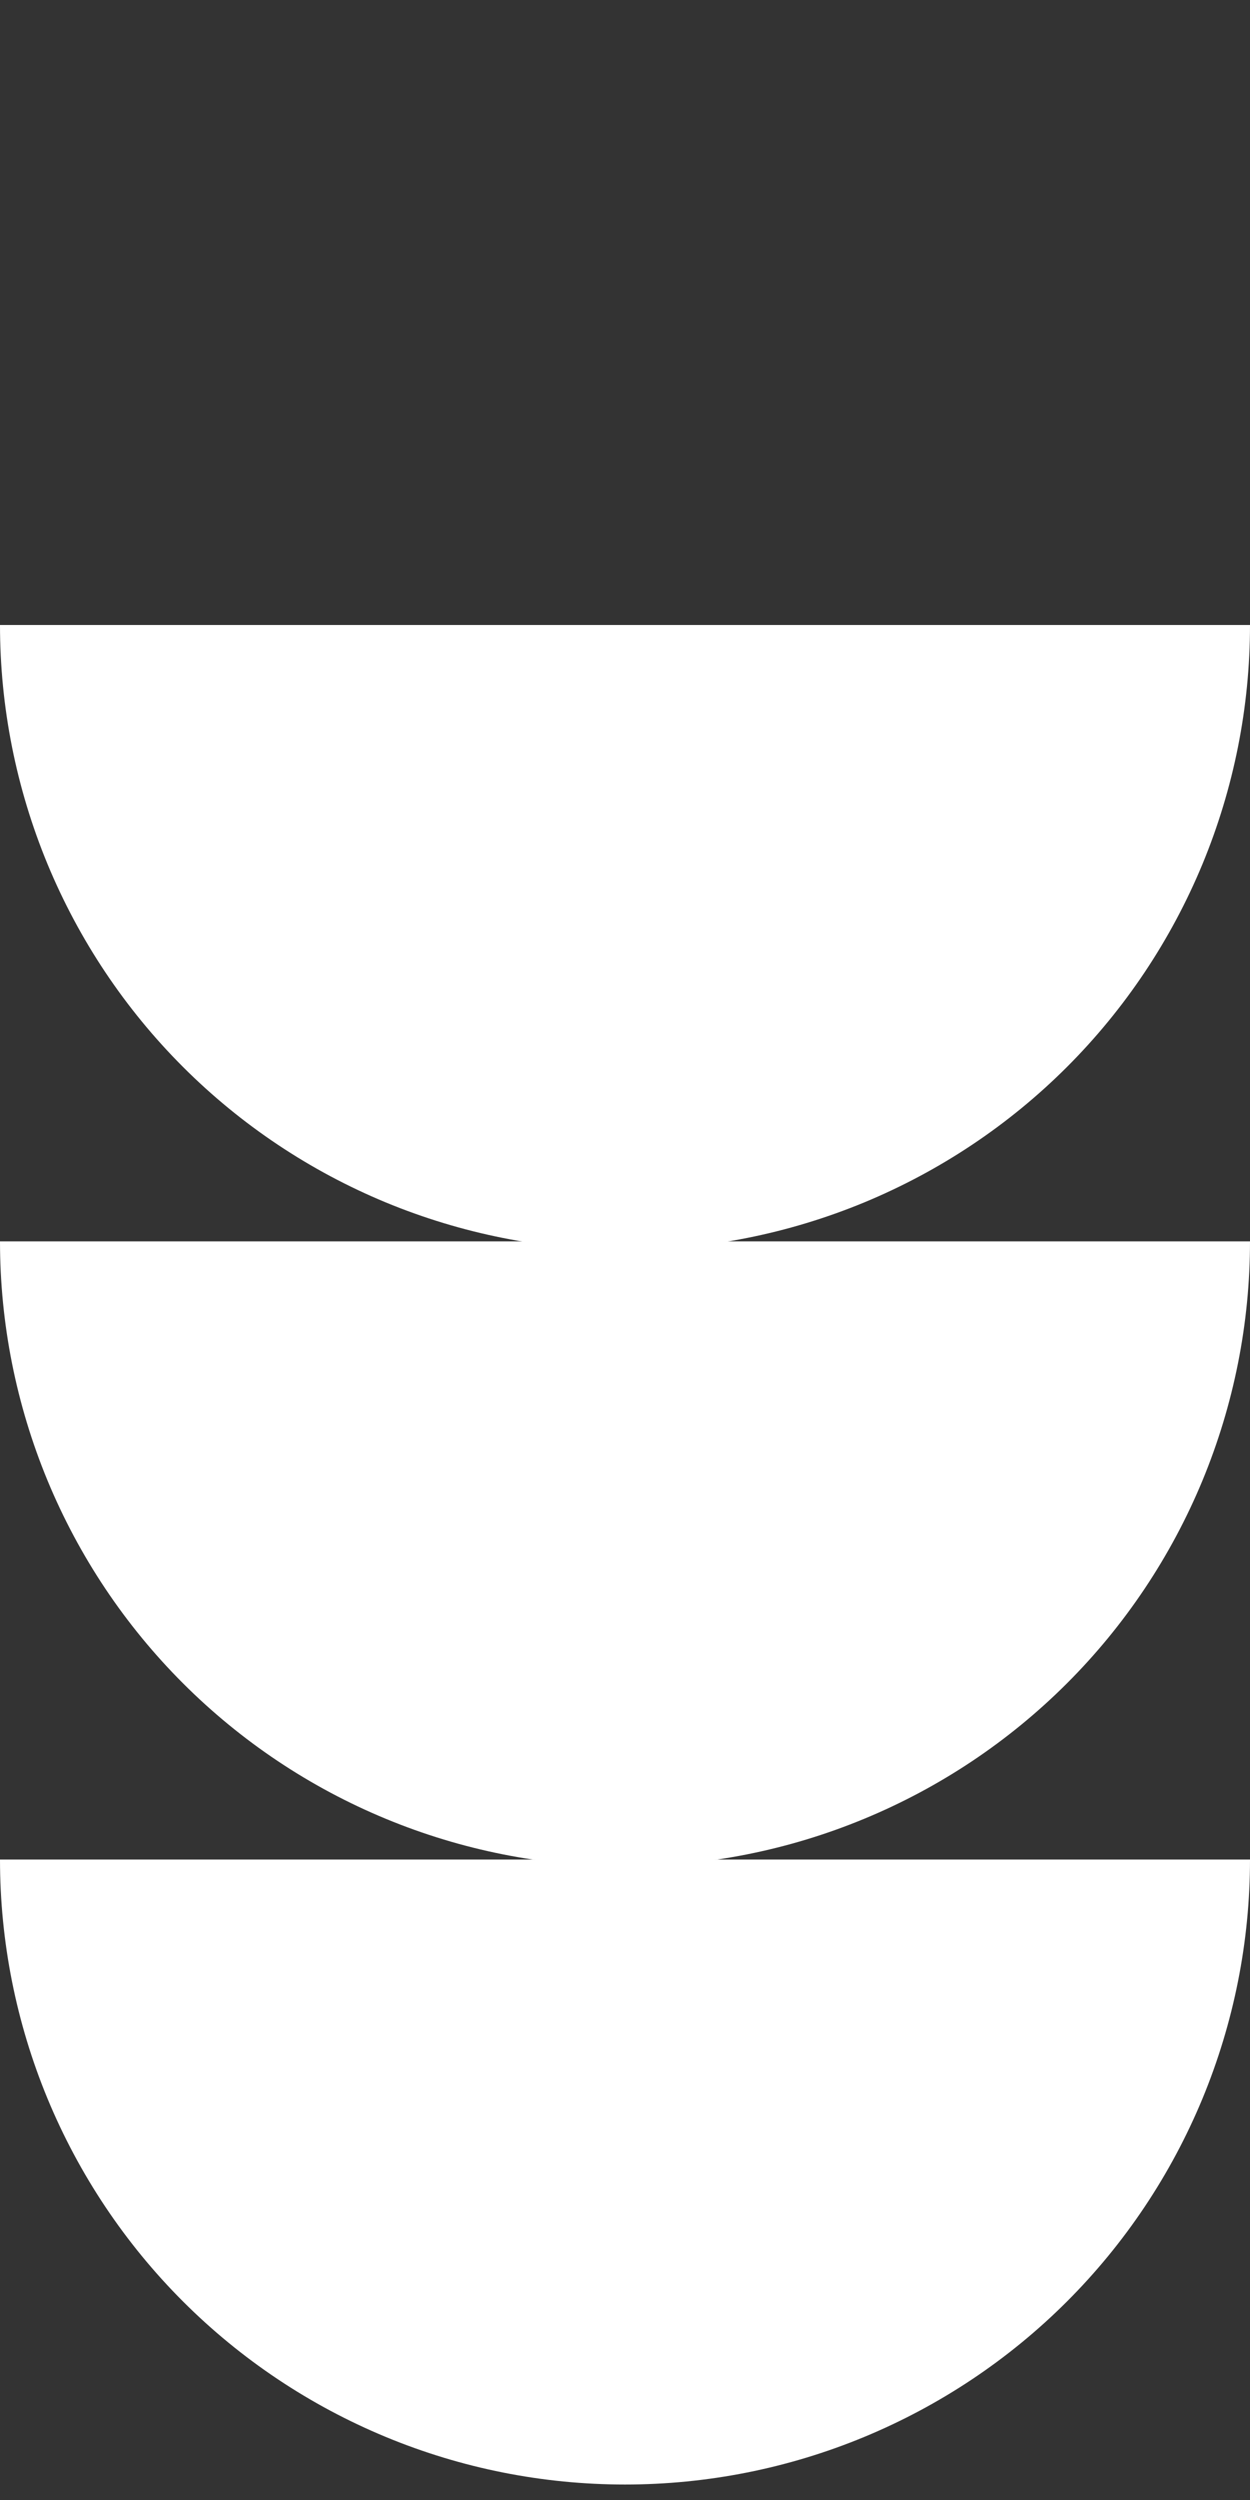
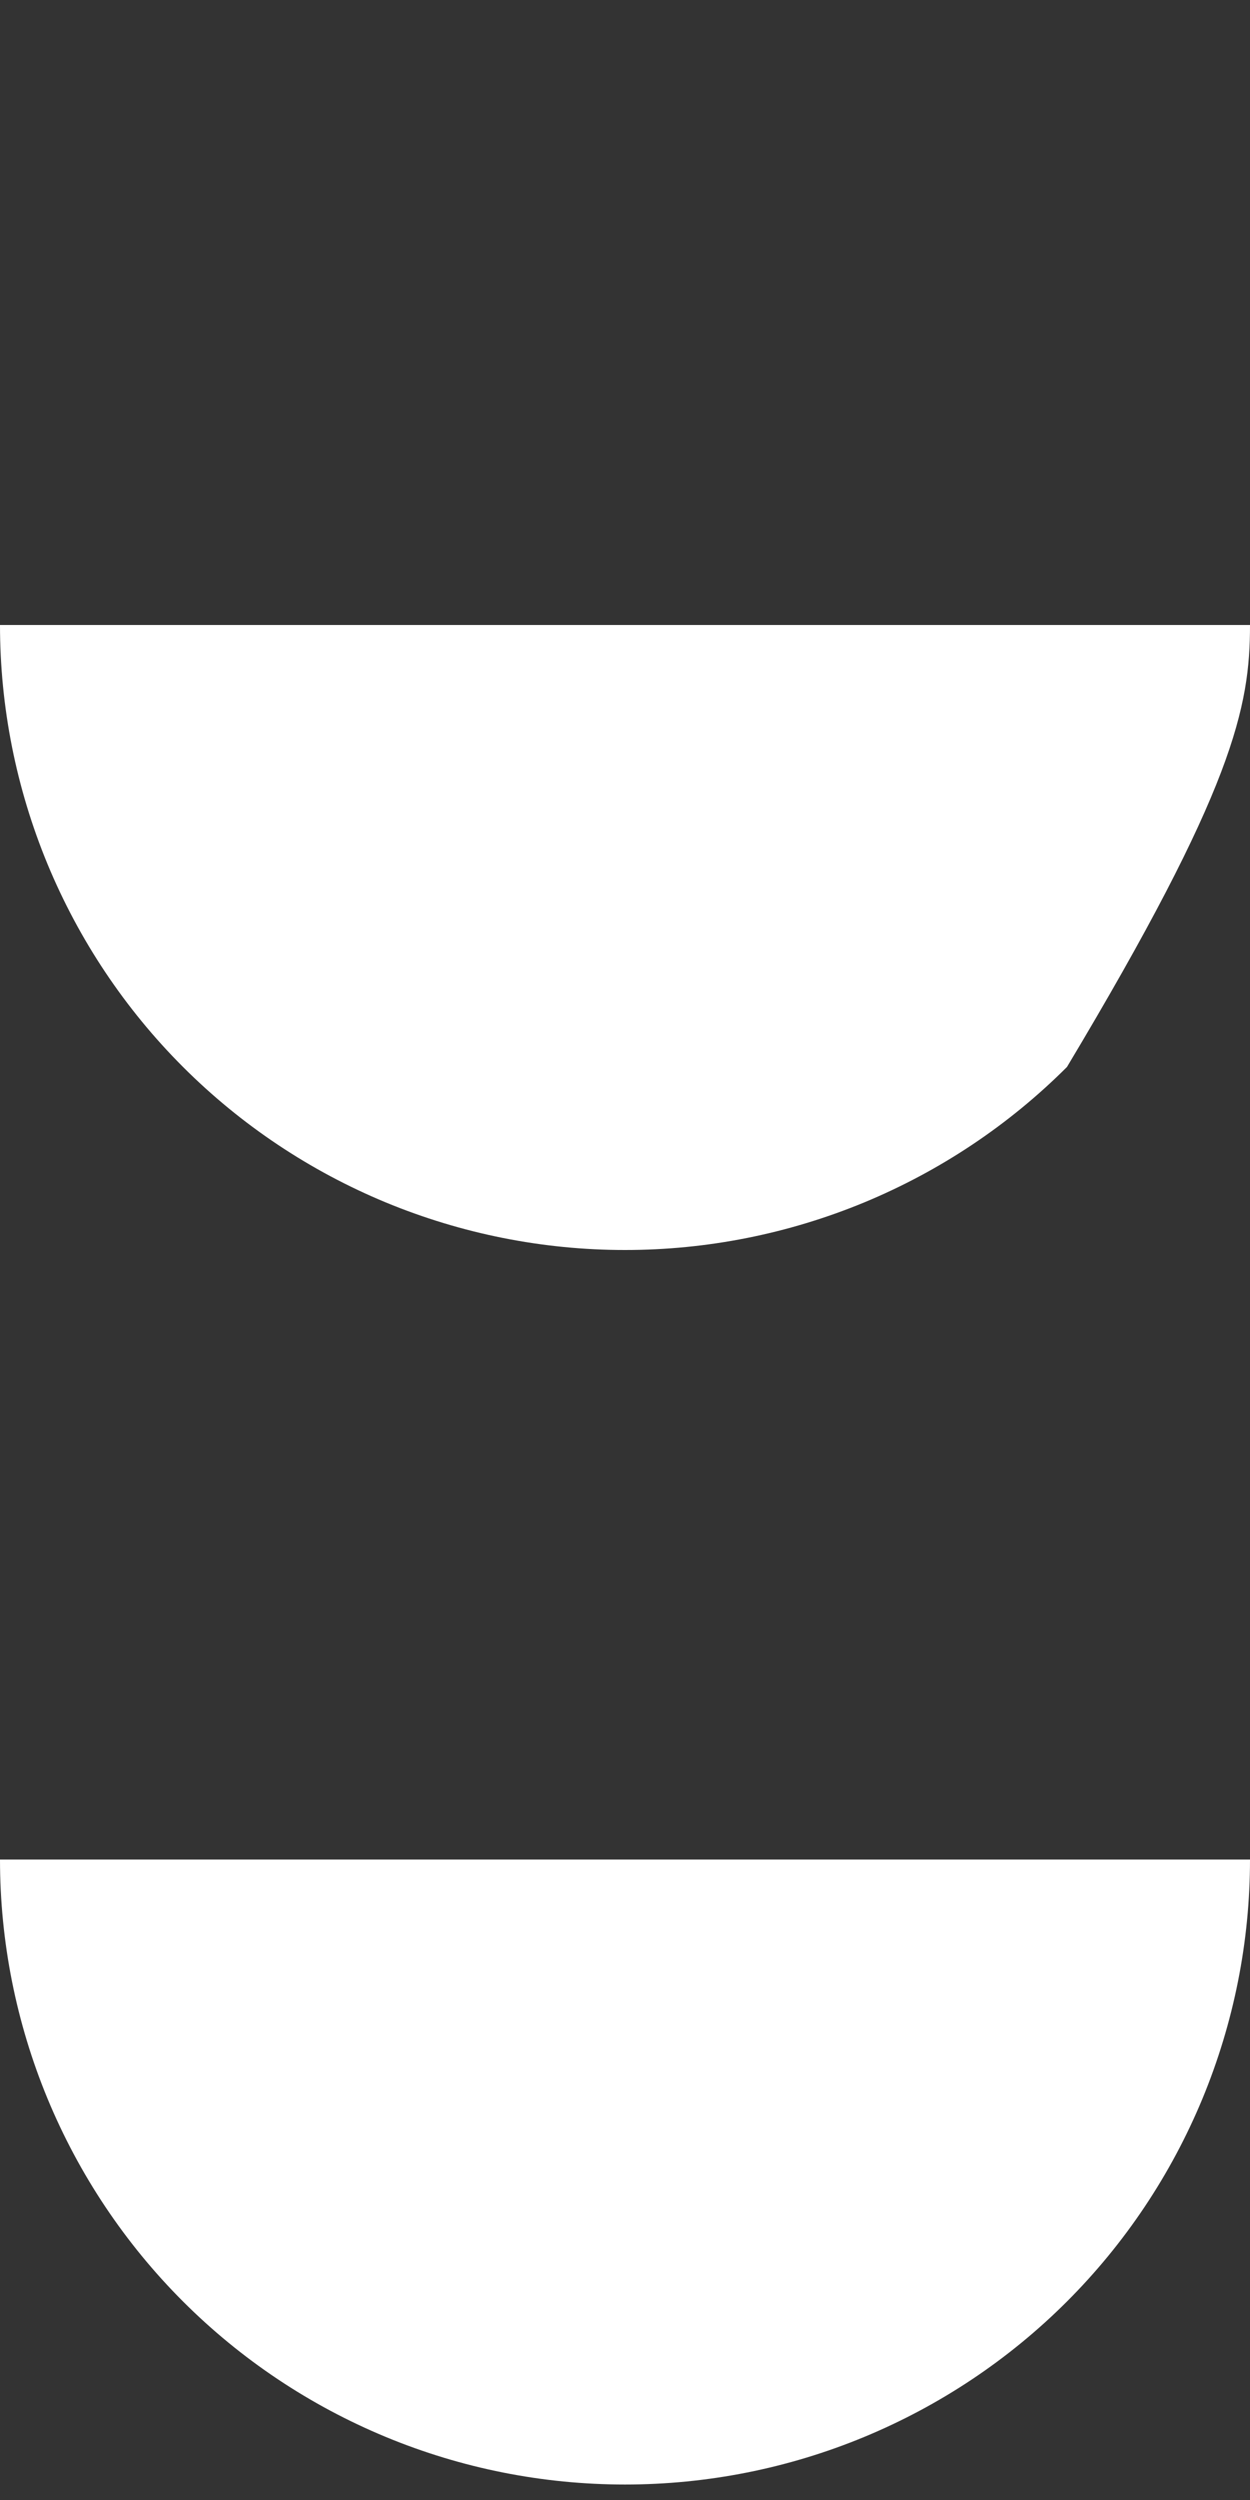
<svg xmlns="http://www.w3.org/2000/svg" width="21" height="42" viewBox="0 0 21 42" fill="none">
  <rect x="0" y="0" width="21" height="42" fill="#333333" stroke="none" />
-   <path d="M9.13397e-06 10.5C9.01343e-06 11.879 0.272 13.244 0.799 14.518C1.327 15.792 2.1 16.95 3.075 17.925C4.05 18.9 5.208 19.673 6.482 20.201C7.756 20.728 9.121 21 10.5 21C11.879 21 13.244 20.728 14.518 20.201C15.792 19.673 16.95 18.9 17.925 17.925C18.9 16.95 19.673 15.792 20.201 14.518C20.728 13.244 21 11.879 21 10.5L10.5 10.5L9.13397e-06 10.5Z" fill="white" />
-   <path d="M9.13397e-06 20.855C9.01343e-06 22.234 0.272 23.6 0.799 24.874C1.327 26.148 2.1 27.305 3.075 28.28C4.05 29.255 5.208 30.029 6.482 30.556C7.756 31.084 9.121 31.355 10.5 31.355C11.879 31.355 13.244 31.084 14.518 30.556C15.792 30.029 16.95 29.255 17.925 28.28C18.9 27.305 19.673 26.148 20.201 24.874C20.728 23.6 21 22.234 21 20.855L10.5 20.855L9.13397e-06 20.855Z" fill="white" />
+   <path d="M9.13397e-06 10.5C9.01343e-06 11.879 0.272 13.244 0.799 14.518C1.327 15.792 2.1 16.95 3.075 17.925C4.05 18.9 5.208 19.673 6.482 20.201C7.756 20.728 9.121 21 10.5 21C11.879 21 13.244 20.728 14.518 20.201C15.792 19.673 16.95 18.9 17.925 17.925C20.728 13.244 21 11.879 21 10.5L10.5 10.5L9.13397e-06 10.5Z" fill="white" />
  <path d="M9.13397e-06 31.24C9.01343e-06 32.619 0.272 33.984 0.799 35.258C1.327 36.532 2.1 37.69 3.075 38.665C4.05 39.64 5.208 40.413 6.482 40.941C7.756 41.469 9.121 41.74 10.5 41.74C11.879 41.74 13.244 41.469 14.518 40.941C15.792 40.413 16.95 39.64 17.925 38.665C18.9 37.69 19.673 36.532 20.201 35.258C20.728 33.984 21 32.619 21 31.24L10.5 31.24L9.13397e-06 31.24Z" fill="white" />
</svg>